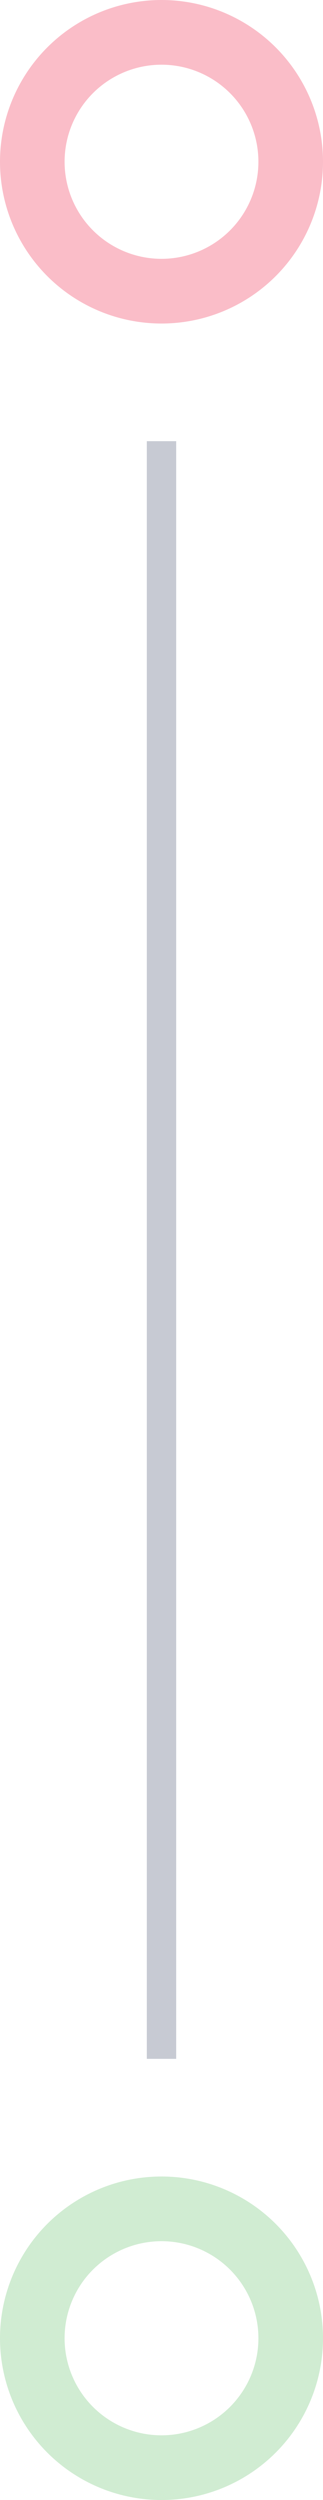
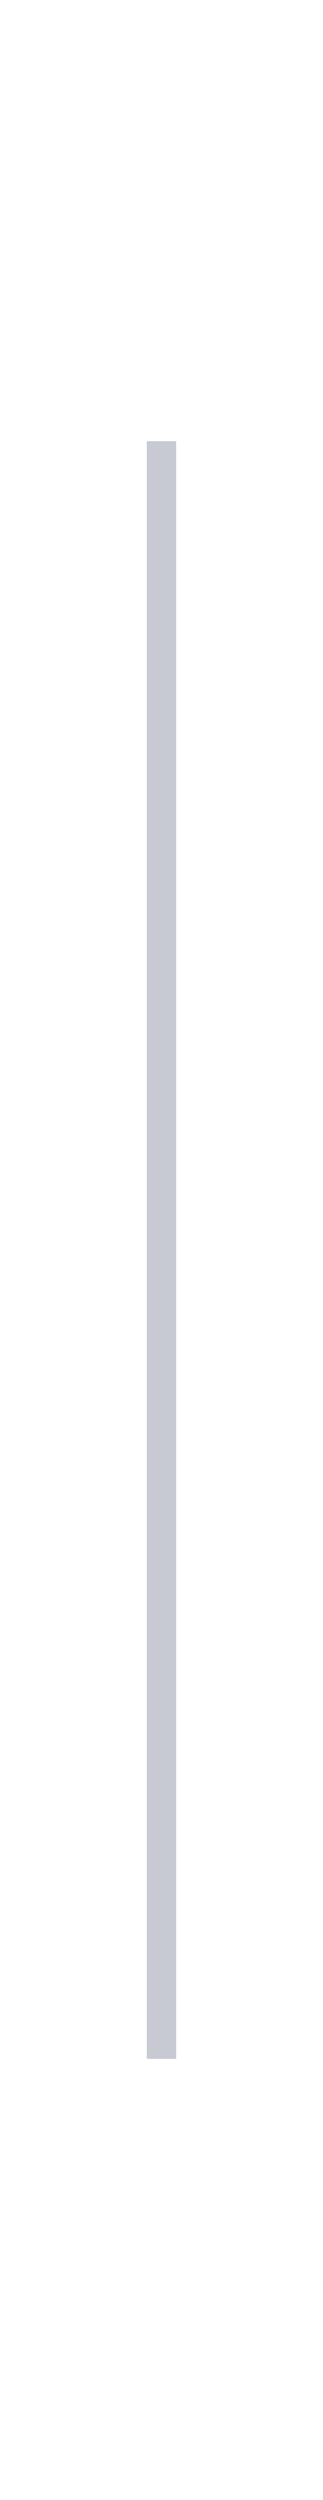
<svg xmlns="http://www.w3.org/2000/svg" width="11" height="85" viewBox="0 0 11 85" fill="none">
  <line x1="5.5" y1="70" x2="5.5" y2="15" stroke="#C7CAD3" />
-   <circle opacity="0.3" cx="5.5" cy="5.5" r="5.5" fill="#EE2346" />
  <g filter="url(#filter0_i)">
    <circle cx="5.5" cy="5.5" r="3.3" fill="white" />
  </g>
-   <circle opacity="0.3" cx="5.5" cy="79.5" r="5.5" fill="#63BE6A" />
  <g filter="url(#filter1_i)">
    <circle cx="5.5" cy="79.5" r="3.3" fill="white" />
  </g>
  <defs>
    <filter id="filter0_i" x="2.2" y="2.2" width="6.6" height="6.6" filterUnits="userSpaceOnUse" color-interpolation-filters="sRGB">
      <feFlood flood-opacity="0" result="BackgroundImageFix" />
      <feBlend mode="normal" in="SourceGraphic" in2="BackgroundImageFix" result="shape" />
      <feColorMatrix in="SourceAlpha" type="matrix" values="0 0 0 0 0 0 0 0 0 0 0 0 0 0 0 0 0 0 127 0" result="hardAlpha" />
      <feOffset />
      <feGaussianBlur stdDeviation="0.5" />
      <feComposite in2="hardAlpha" operator="arithmetic" k2="-1" k3="1" />
      <feColorMatrix type="matrix" values="0 0 0 0 0.62 0 0 0 0 0.697 0 0 0 0 0.74 0 0 0 1 0" />
      <feBlend mode="normal" in2="shape" result="effect1_innerShadow" />
    </filter>
    <filter id="filter1_i" x="2.2" y="76.2" width="6.6" height="6.6" filterUnits="userSpaceOnUse" color-interpolation-filters="sRGB">
      <feFlood flood-opacity="0" result="BackgroundImageFix" />
      <feBlend mode="normal" in="SourceGraphic" in2="BackgroundImageFix" result="shape" />
      <feColorMatrix in="SourceAlpha" type="matrix" values="0 0 0 0 0 0 0 0 0 0 0 0 0 0 0 0 0 0 127 0" result="hardAlpha" />
      <feOffset />
      <feGaussianBlur stdDeviation="0.5" />
      <feComposite in2="hardAlpha" operator="arithmetic" k2="-1" k3="1" />
      <feColorMatrix type="matrix" values="0 0 0 0 0.62 0 0 0 0 0.697 0 0 0 0 0.74 0 0 0 1 0" />
      <feBlend mode="normal" in2="shape" result="effect1_innerShadow" />
    </filter>
  </defs>
</svg>